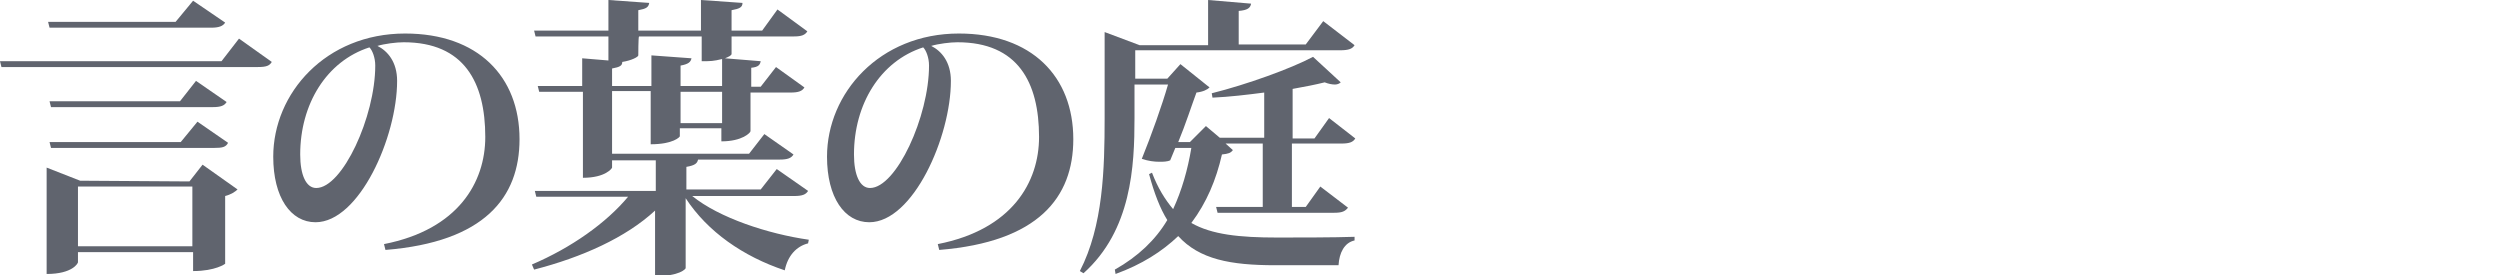
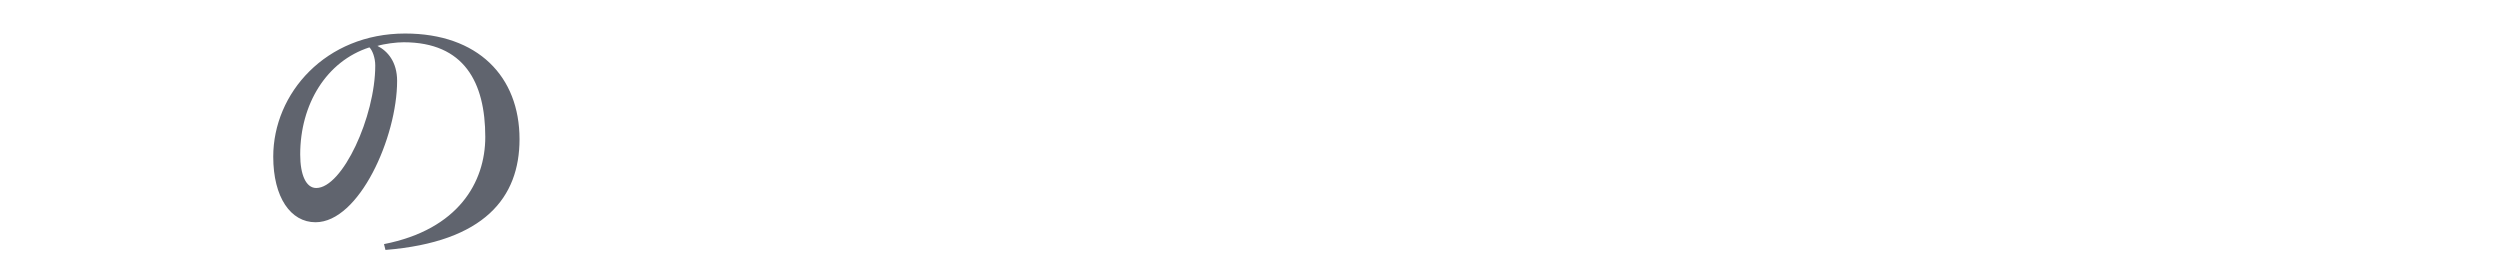
<svg xmlns="http://www.w3.org/2000/svg" version="1.1" id="_レイヤー_2" x="0px" y="0px" viewBox="0 0 343.1 37.8" style="enable-background:new 0 0 343.1 37.8;" xml:space="preserve">
  <style type="text/css">
	.st0{fill:#60646E;}
</style>
  <g id="_レイヤー_1-2">
    <g>
-       <path class="st0" d="M32.8,5.3l4.5,3.2C37,9,36.6,9.2,35.4,9.2H0.2L0,8.4h30.4C30.4,8.4,32.8,5.3,32.8,5.3z M26,24.9l1.8-2.3    l4.8,3.4c-0.3,0.3-0.9,0.7-1.7,0.9v9.3c0,0-1.3,1-4.4,1v-2.6H10.7V36c0,0.1-0.7,1.6-4.3,1.6V23l4.6,1.8L26,24.9L26,24.9z     M30.9,3.1C30.6,3.6,30,3.8,29,3.8H6.8L6.6,3h17.5l2.4-2.9L30.9,3.1L30.9,3.1z M24.7,13.9l2.2-2.8l4.2,2.9    c-0.3,0.5-0.8,0.7-1.9,0.7H7l-0.2-0.8H24.7L24.7,13.9z M24.8,19.5l2.3-2.8l4.2,2.9c-0.3,0.6-0.8,0.7-1.9,0.7H7l-0.2-0.8L24.8,19.5    L24.8,19.5z M10.7,33.8h15.7v-8.2H10.7L10.7,33.8L10.7,33.8z" />
      <path class="st0" d="M52.7,33.5c10.2-2,13.9-8.5,13.9-14.7c0-7.5-2.9-13-11.2-13c-1,0-2.6,0.2-3.6,0.5c1.4,0.7,2.7,2.2,2.7,4.8    c0,7.7-5.2,19.4-11.2,19.4c-3.4,0-5.8-3.4-5.8-9c0-8.7,7.2-16.9,18.1-16.9c10,0,15.7,5.9,15.7,14.5c0,8-4.8,14.1-18.4,15.2    C52.9,34.3,52.7,33.5,52.7,33.5z M50.7,6.5c-5.9,1.9-9.5,7.8-9.5,14.7c0,2.8,0.8,4.6,2.2,4.6c3.6,0,8.1-9.8,8.1-16.8    C51.5,7.9,51.1,6.9,50.7,6.5z" />
-       <path class="st0" d="M110.9,26.2c-0.3,0.5-0.8,0.7-1.9,0.7h-14c3.7,3,10.4,5.2,16,6l-0.1,0.5c-1.6,0.4-2.8,1.7-3.2,3.7    c-5.7-1.9-10.6-5.3-13.6-9.9v9.6c0,0.1-0.8,1.1-4.2,1.1v-9c-4,3.7-10,6.4-16.6,8.1l-0.3-0.7c5.4-2.3,10.2-5.7,13.2-9.3H73.6    l-0.2-0.8H90V22h-6v1c0,0.1-0.9,1.4-4,1.4V12.6H74l-0.2-0.8h6.1V8l3.6,0.3V5h-10l-0.2-0.8h10.2V0l5.6,0.4c-0.1,0.6-0.4,0.8-1.5,1    v2.8h8.6V0l5.7,0.4c0,0.6-0.4,0.8-1.5,1v2.8h4.2l2.1-2.9l4.1,3C110.5,4.8,110,5,109,5h-8.6v2.4c0,0.2-0.4,0.4-0.9,0.6l4.9,0.4    c-0.1,0.5-0.3,0.8-1.3,0.9v2.6h1.3l2.1-2.7l3.9,2.8c-0.3,0.5-0.8,0.7-1.9,0.7h-5.5V18c0,0.2-1.1,1.4-4,1.4v-1.8h-5.7v1.1    c0,0.1-0.9,1.1-4,1.1v-7.3H84v8.6h18.8l2.1-2.7l4,2.8c-0.3,0.5-0.8,0.7-1.9,0.7H95.8c-0.1,0.5-0.4,0.8-1.6,1v3.1h10.2l2.2-2.8    L110.9,26.2L110.9,26.2z M87.6,7.6c0,0.2-0.9,0.7-2.2,0.9C85.4,9,85.1,9.2,84,9.4v2.4h5.4V7.6L94.9,8c-0.1,0.5-0.4,0.8-1.5,1v2.8    h5.7V8.1c-1.2,0.3-1.6,0.3-2.8,0.3V5h-8.6C87.6,5,87.6,7.6,87.6,7.6z M99.1,16.9v-4.3h-5.7v4.3H99.1z" />
-       <path class="st0" d="M128.7,33.5c10.2-2,13.9-8.5,13.9-14.7c0-7.5-2.9-13-11.2-13c-1,0-2.6,0.2-3.6,0.5c1.4,0.7,2.7,2.2,2.7,4.8    c0,7.7-5.2,19.4-11.2,19.4c-3.4,0-5.8-3.4-5.8-9c0-8.7,7.2-16.9,18.1-16.9c10,0,15.7,5.9,15.7,14.5c0,8-4.8,14.1-18.4,15.2    L128.7,33.5L128.7,33.5z M126.7,6.5c-5.9,1.9-9.5,7.8-9.5,14.7c0,2.8,0.8,4.6,2.2,4.6c3.6,0,8.1-9.8,8.1-16.8    C127.5,7.9,127.1,6.9,126.7,6.5z" />
-       <path class="st0" d="M168.2,19.7l1,0.9c-0.3,0.4-0.6,0.5-1.5,0.6c-0.8,3.5-2.1,6.6-4.2,9.4c2.8,1.6,6.6,2,11.8,2    c2.4,0,8,0,10.6-0.1V33c-1.4,0.3-2.1,1.7-2.2,3.4h-8.7c-6.1,0-10.4-0.8-13.3-4c-2.2,2.1-5,3.9-8.6,5.2L153,37    c3.2-1.8,5.6-4.1,7.2-6.8c-1-1.6-1.8-3.7-2.5-6.3l0.4-0.2c0.8,2.1,1.8,3.7,2.9,5c1.2-2.6,2-5.4,2.5-8.4h-2.2l-0.7,1.7    c-0.4,0.2-1,0.2-1.5,0.2c-0.7,0-1.5-0.1-2.4-0.4c1.3-3.2,2.8-7.4,3.6-10.2h-4.6v4.6c0,6.6-0.4,15.4-7,21.3l-0.5-0.3    c3.2-6.2,3.4-14,3.4-21V4.4l4.8,1.8h9.4V0l5.9,0.5c-0.1,0.6-0.5,0.9-1.7,1v4.6h9.2l2.4-3.2l4.3,3.3c-0.3,0.5-0.8,0.7-2,0.7h-28.1    v3.9h4.4l1.8-2l4,3.2c-0.3,0.3-0.9,0.6-1.8,0.7c-0.6,1.6-1.5,4.4-2.5,6.8h1.6l2.2-2.2l1.9,1.6h6.1v-6.2c-2.3,0.3-4.8,0.6-7.1,0.7    l-0.1-0.6c4.8-1.2,10.9-3.4,13.9-5l3.8,3.5c-0.2,0.2-0.5,0.3-0.8,0.3c-0.4,0-0.9-0.1-1.4-0.3c-1.2,0.3-2.7,0.6-4.4,0.9v6.8h3    l2-2.8L186,19c-0.3,0.5-0.8,0.7-1.9,0.7h-6.8v8.7h1.9l2-2.8l3.8,2.9c-0.4,0.5-0.8,0.7-1.9,0.7h-16l-0.2-0.8h6.4v-8.7L168.2,19.7    L168.2,19.7z" />
    </g>
  </g>
</svg>